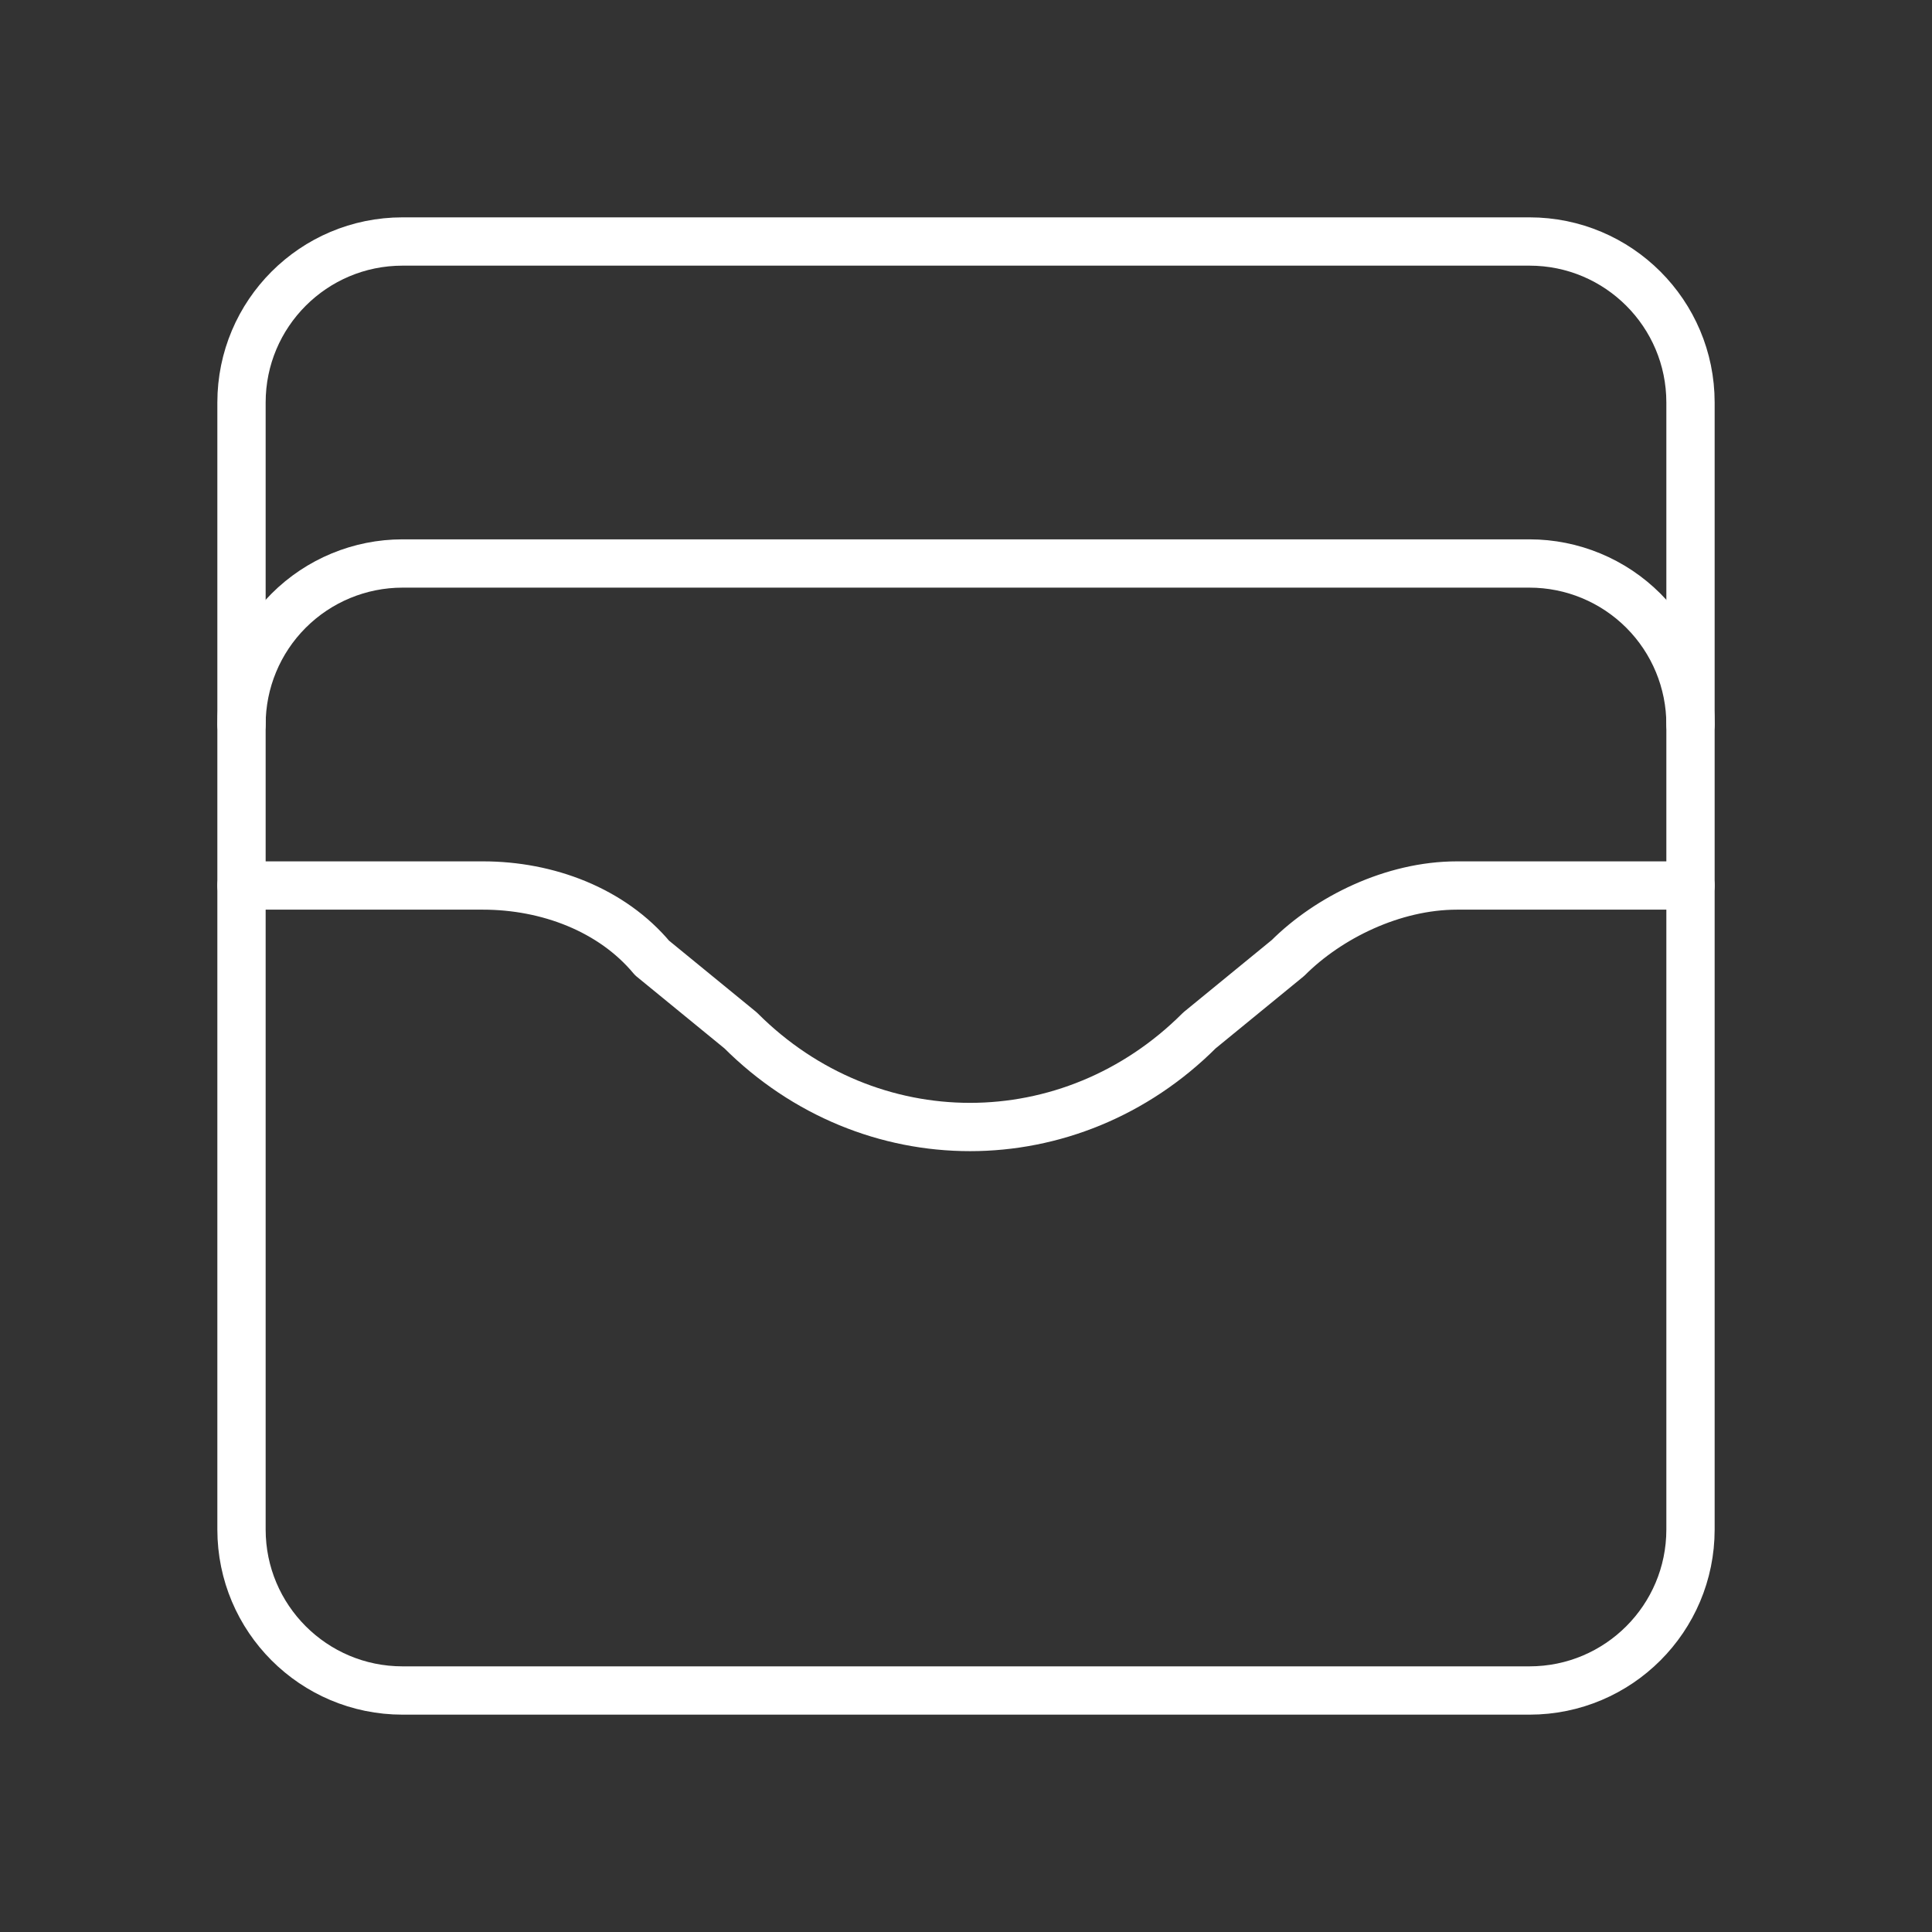
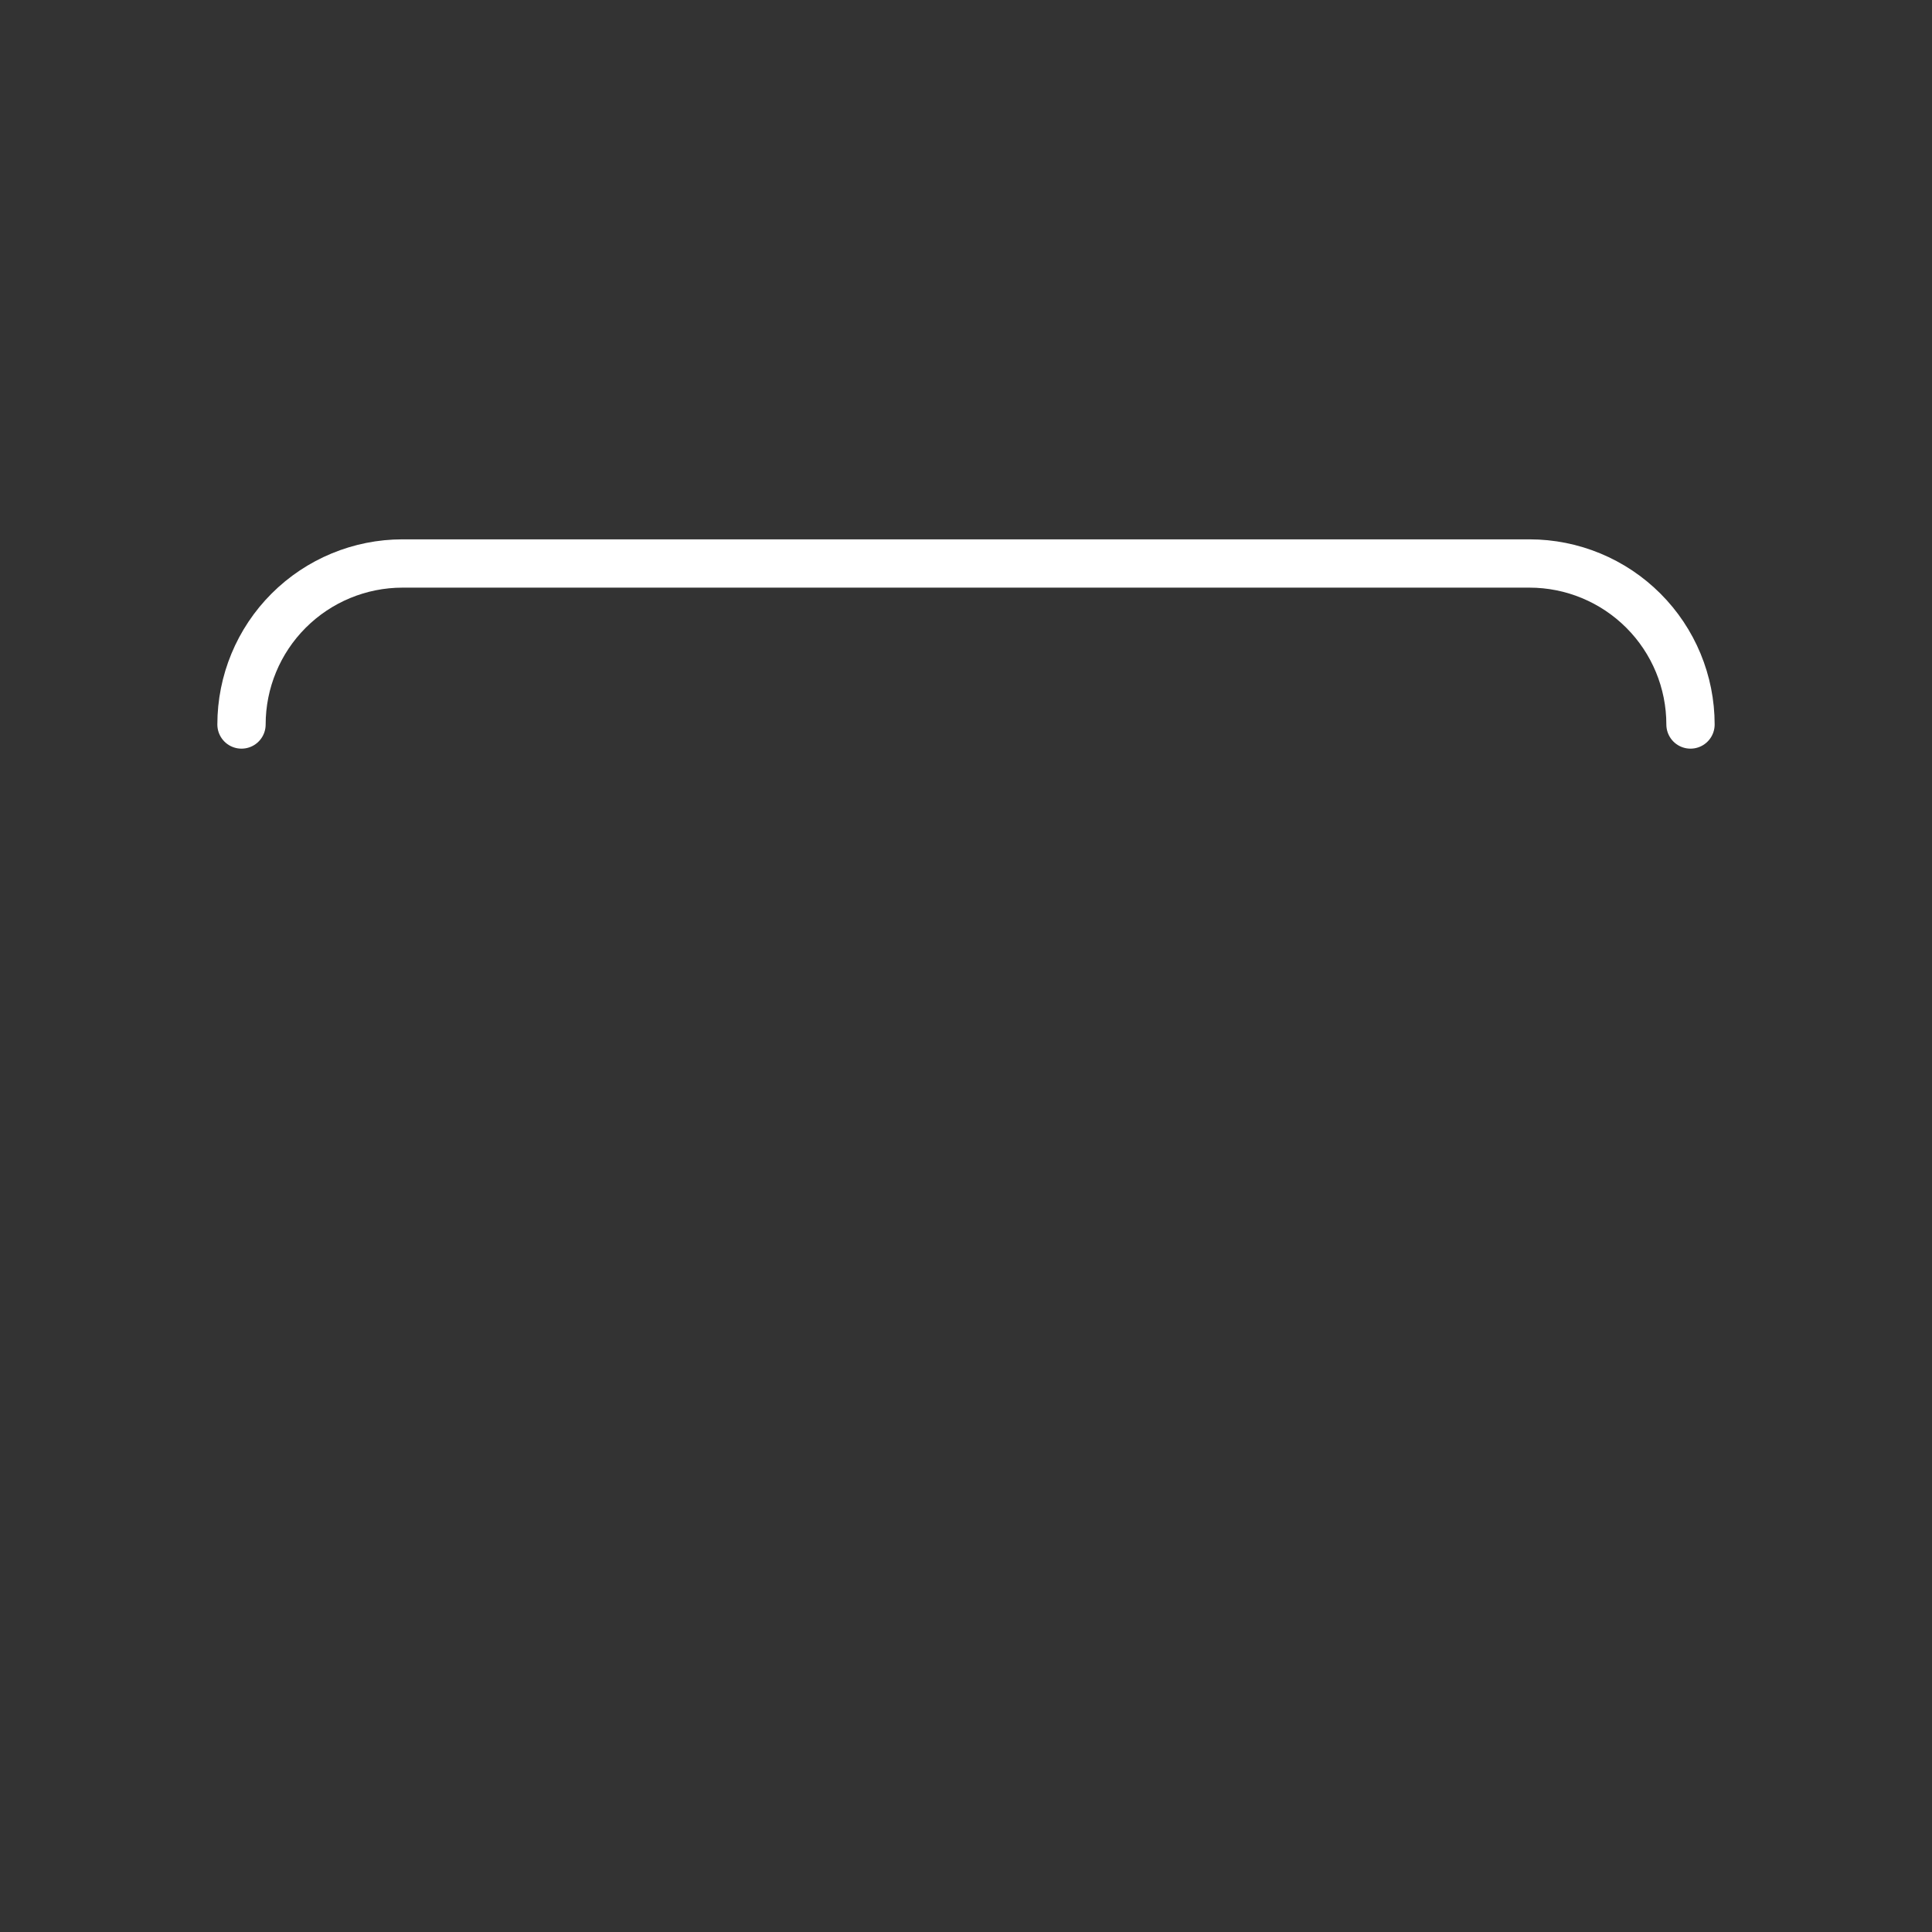
<svg xmlns="http://www.w3.org/2000/svg" width="80" height="80" viewBox="0 0 80 80" fill="none">
  <rect x="0" y="0" width="80" height="80" fill="#333333" stroke="none" />
-   <path d="M63.333 10H16.667C12.985 10 10 12.985 10 16.667V63.333C10 67.015 12.985 70 16.667 70H63.333C67.015 70 70 67.015 70 63.333V16.667C70 12.985 67.015 10 63.333 10Z" stroke="white" stroke-width="2" stroke-linecap="round" stroke-linejoin="round" />
  <path d="M10 30C10 28.232 10.702 26.536 11.953 25.286C13.203 24.036 14.899 23.333 16.667 23.333H63.333C65.101 23.333 66.797 24.036 68.047 25.286C69.298 26.536 70 28.232 70 30" stroke="white" stroke-width="2" stroke-linecap="round" stroke-linejoin="round" />
-   <path d="M10 36.667H20C22.667 36.667 25.333 37.667 27 39.667L30.667 42.667C36 48 44.333 48 49.667 42.667L53.333 39.667C55 38 57.667 36.667 60.333 36.667H70" stroke="white" stroke-width="2" stroke-linecap="round" stroke-linejoin="round" />
</svg>